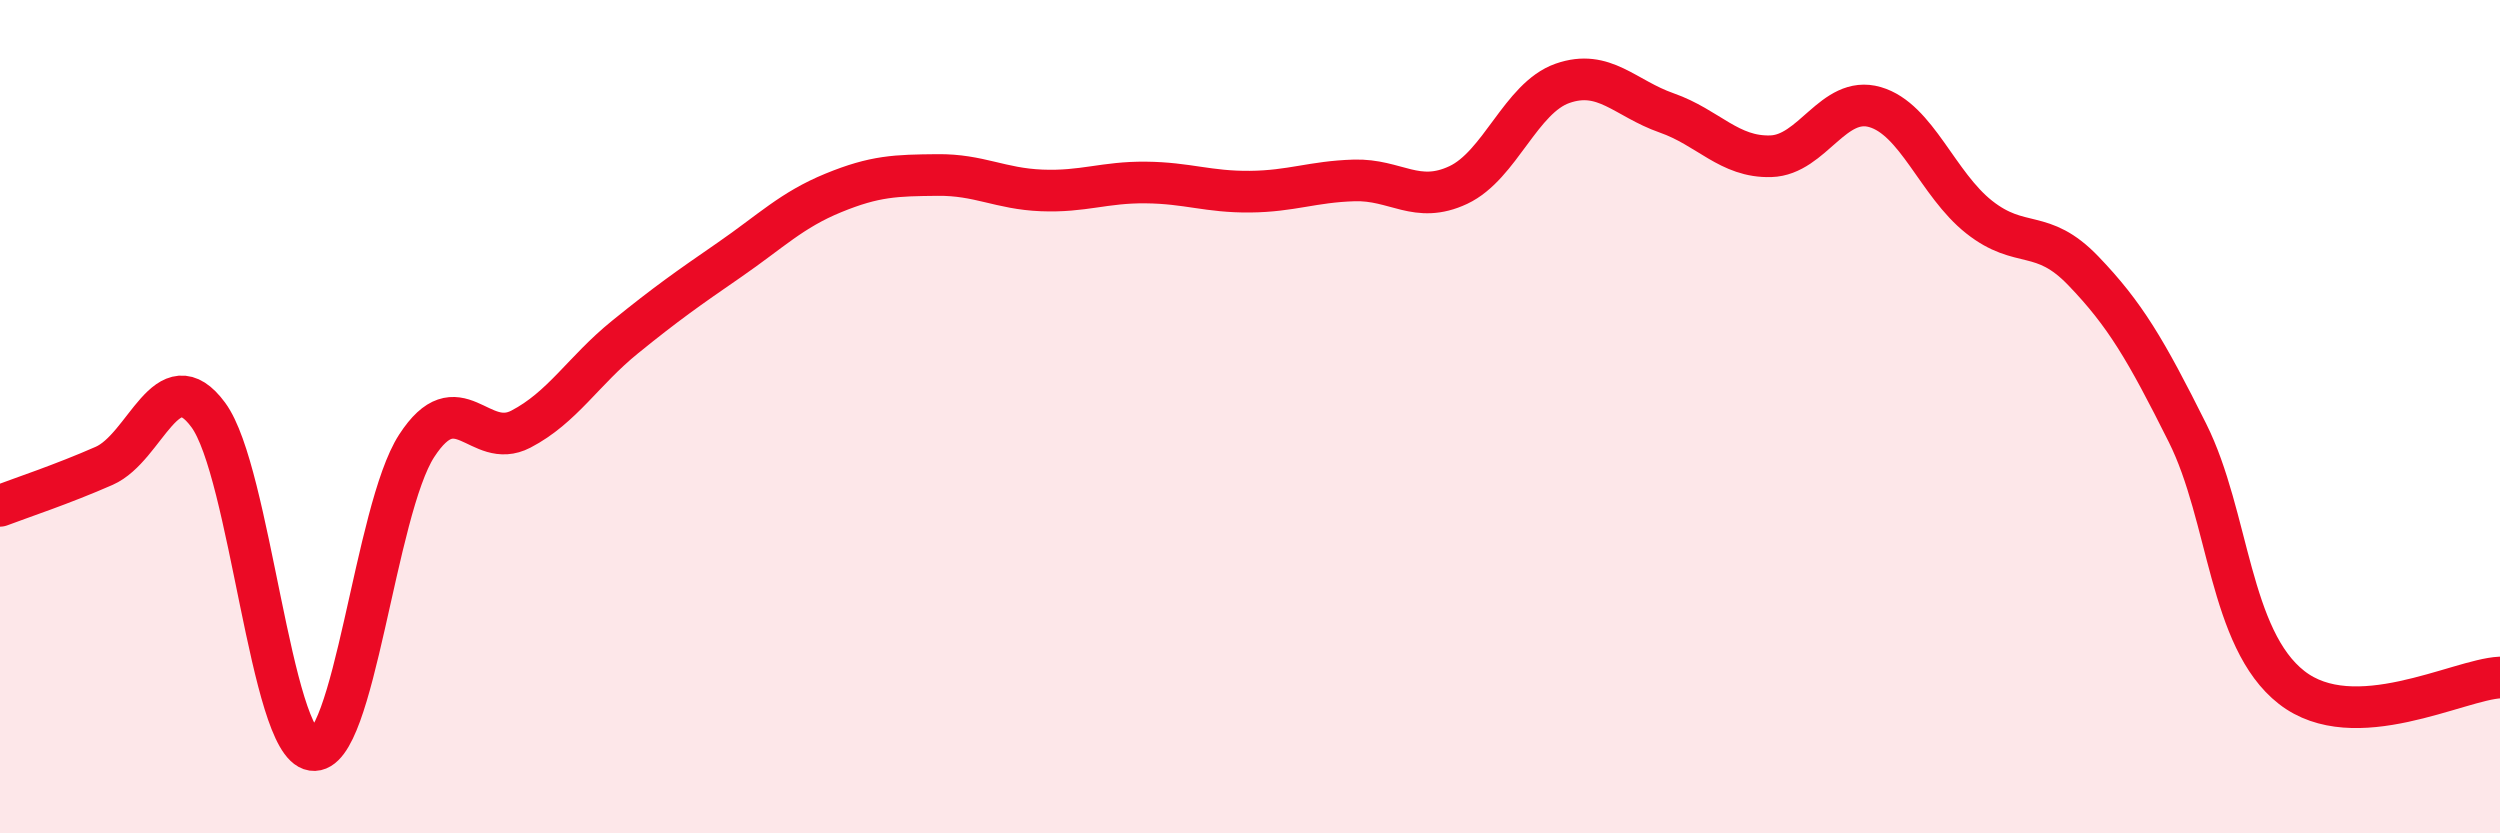
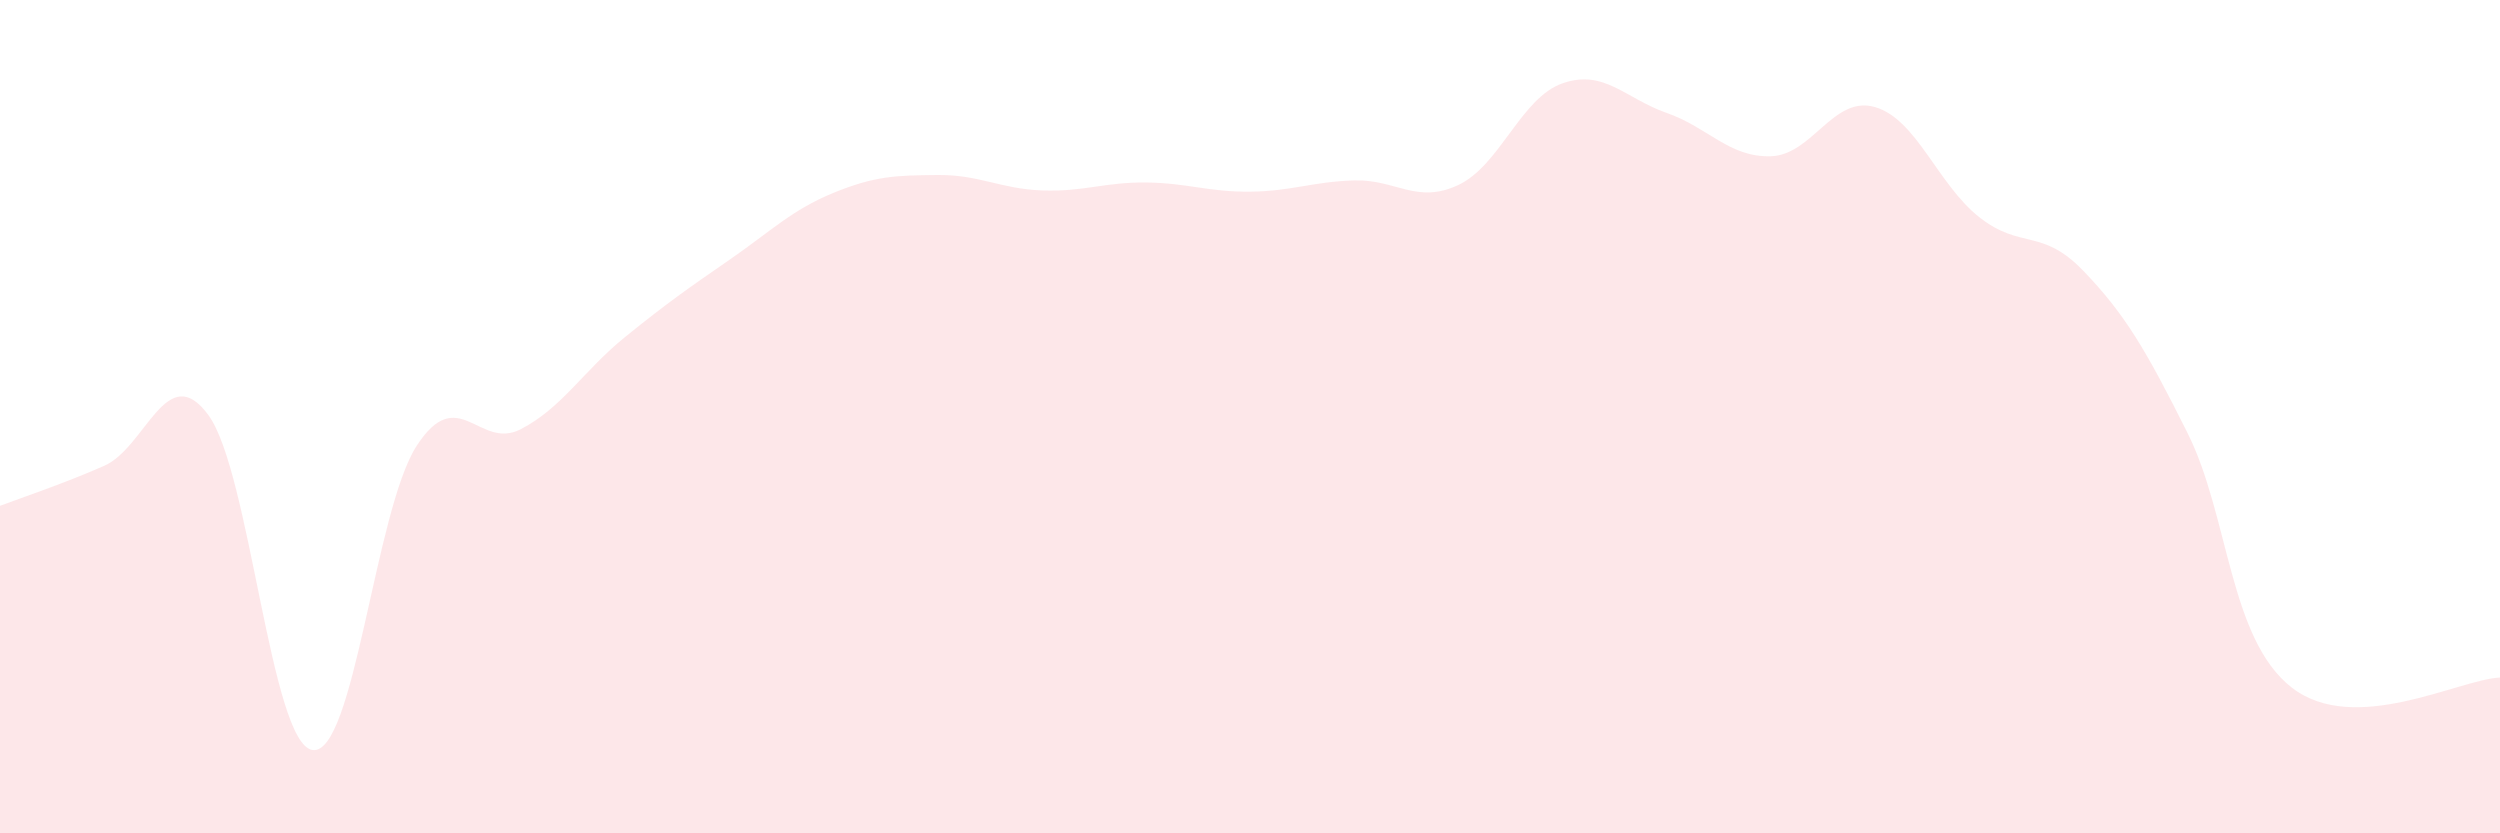
<svg xmlns="http://www.w3.org/2000/svg" width="60" height="20" viewBox="0 0 60 20">
  <path d="M 0,12.14 C 0.5,11.95 1.5,11.62 2.5,11.18 C 3.5,10.74 4,8.6 5,9.96 C 6,11.32 6.5,17.85 7.5,18 C 8.5,18.15 9,12.24 10,10.7 C 11,9.16 11.5,10.82 12.5,10.3 C 13.5,9.78 14,8.9 15,8.09 C 16,7.28 16.5,6.93 17.5,6.24 C 18.5,5.55 19,5.04 20,4.63 C 21,4.22 21.5,4.21 22.5,4.2 C 23.5,4.19 24,4.53 25,4.57 C 26,4.61 26.5,4.37 27.5,4.38 C 28.5,4.39 29,4.61 30,4.6 C 31,4.59 31.5,4.36 32.5,4.33 C 33.5,4.3 34,4.91 35,4.44 C 36,3.97 36.5,2.35 37.5,2 C 38.5,1.65 39,2.36 40,2.71 C 41,3.06 41.5,3.78 42.5,3.75 C 43.5,3.72 44,2.28 45,2.57 C 46,2.86 46.5,4.42 47.5,5.21 C 48.5,6 49,5.46 50,6.5 C 51,7.54 51.5,8.39 52.5,10.39 C 53.5,12.39 53.5,15.33 55,16.5 C 56.5,17.67 59,16.31 60,16.26L60 20L0 20Z" fill="#EB0A25" opacity="0.1" stroke-linecap="round" stroke-linejoin="round" />
-   <path d="M 0,12.14 C 0.5,11.95 1.5,11.62 2.5,11.18 C 3.5,10.74 4,8.6 5,9.96 C 6,11.32 6.5,17.85 7.5,18 C 8.5,18.15 9,12.24 10,10.7 C 11,9.16 11.5,10.82 12.5,10.3 C 13.5,9.78 14,8.9 15,8.09 C 16,7.28 16.5,6.93 17.5,6.24 C 18.5,5.55 19,5.04 20,4.63 C 21,4.22 21.5,4.21 22.5,4.2 C 23.5,4.19 24,4.53 25,4.57 C 26,4.61 26.5,4.37 27.5,4.38 C 28.5,4.39 29,4.61 30,4.6 C 31,4.59 31.5,4.36 32.5,4.33 C 33.5,4.3 34,4.91 35,4.44 C 36,3.97 36.5,2.35 37.5,2 C 38.5,1.65 39,2.36 40,2.71 C 41,3.06 41.5,3.78 42.5,3.75 C 43.5,3.72 44,2.28 45,2.57 C 46,2.86 46.5,4.42 47.5,5.21 C 48.5,6 49,5.46 50,6.5 C 51,7.54 51.5,8.39 52.5,10.39 C 53.5,12.39 53.5,15.33 55,16.5 C 56.5,17.67 59,16.31 60,16.26" stroke="#EB0A25" stroke-width="1" fill="none" stroke-linecap="round" stroke-linejoin="round" />
</svg>